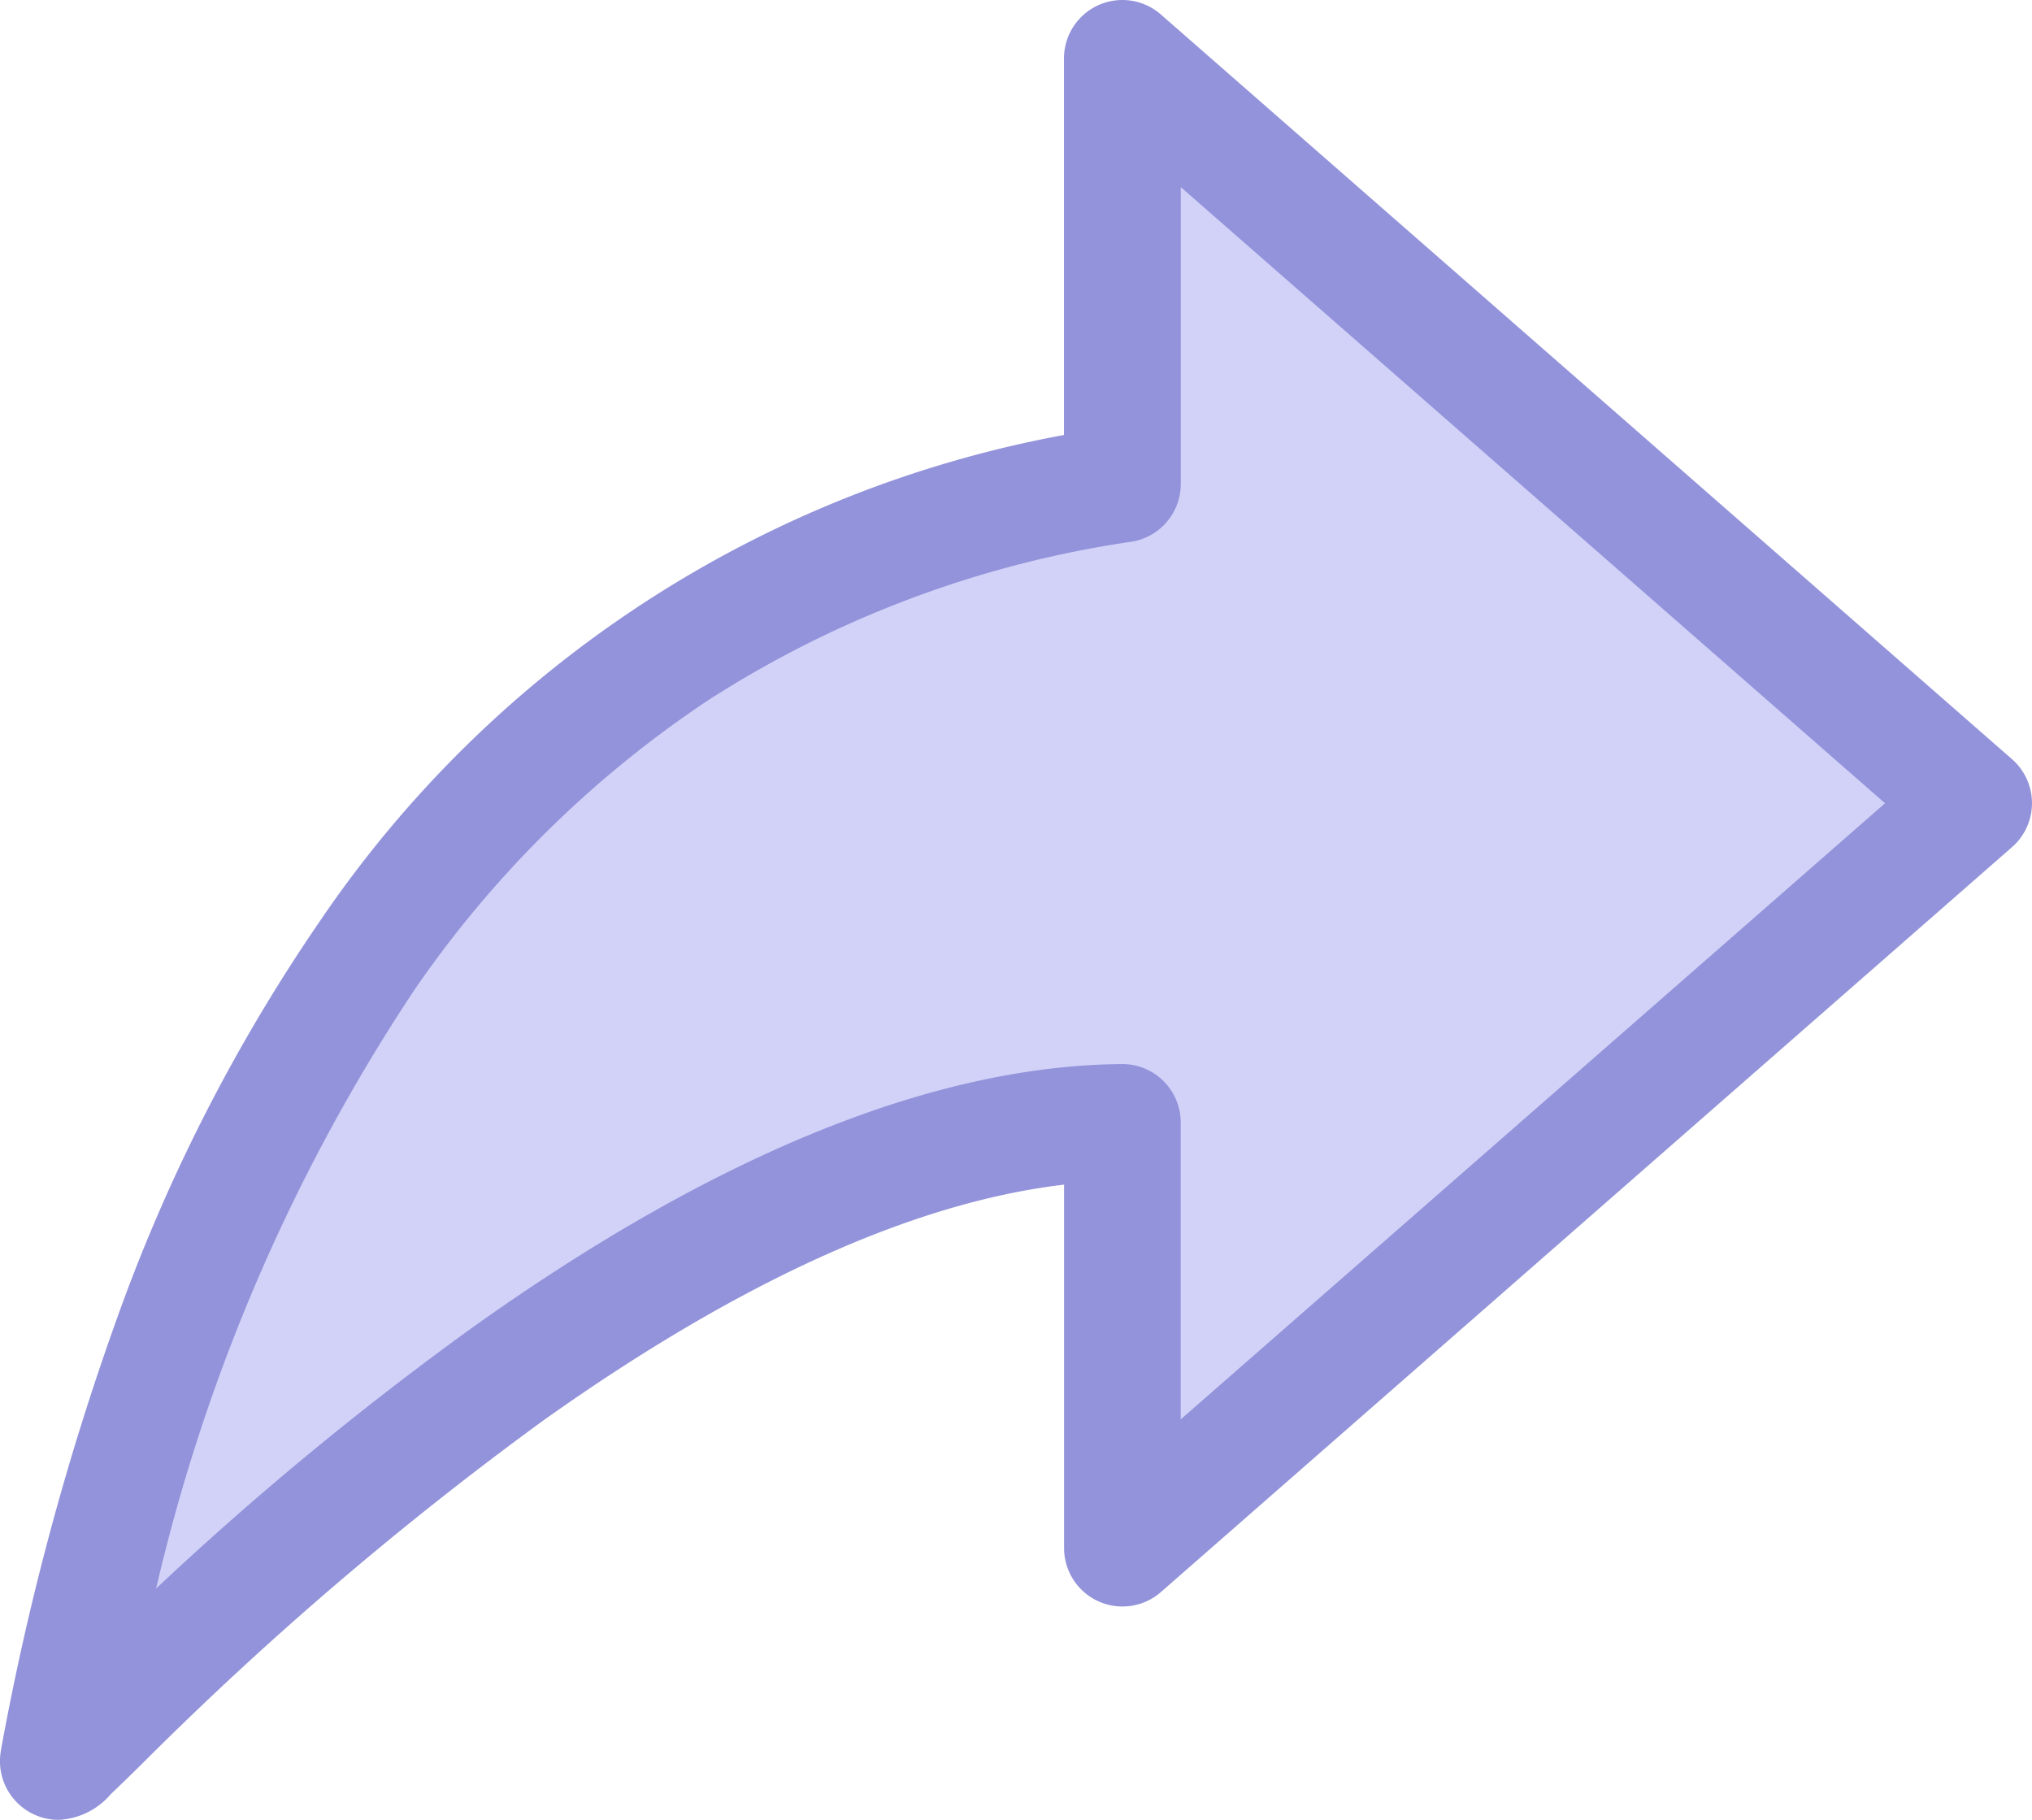
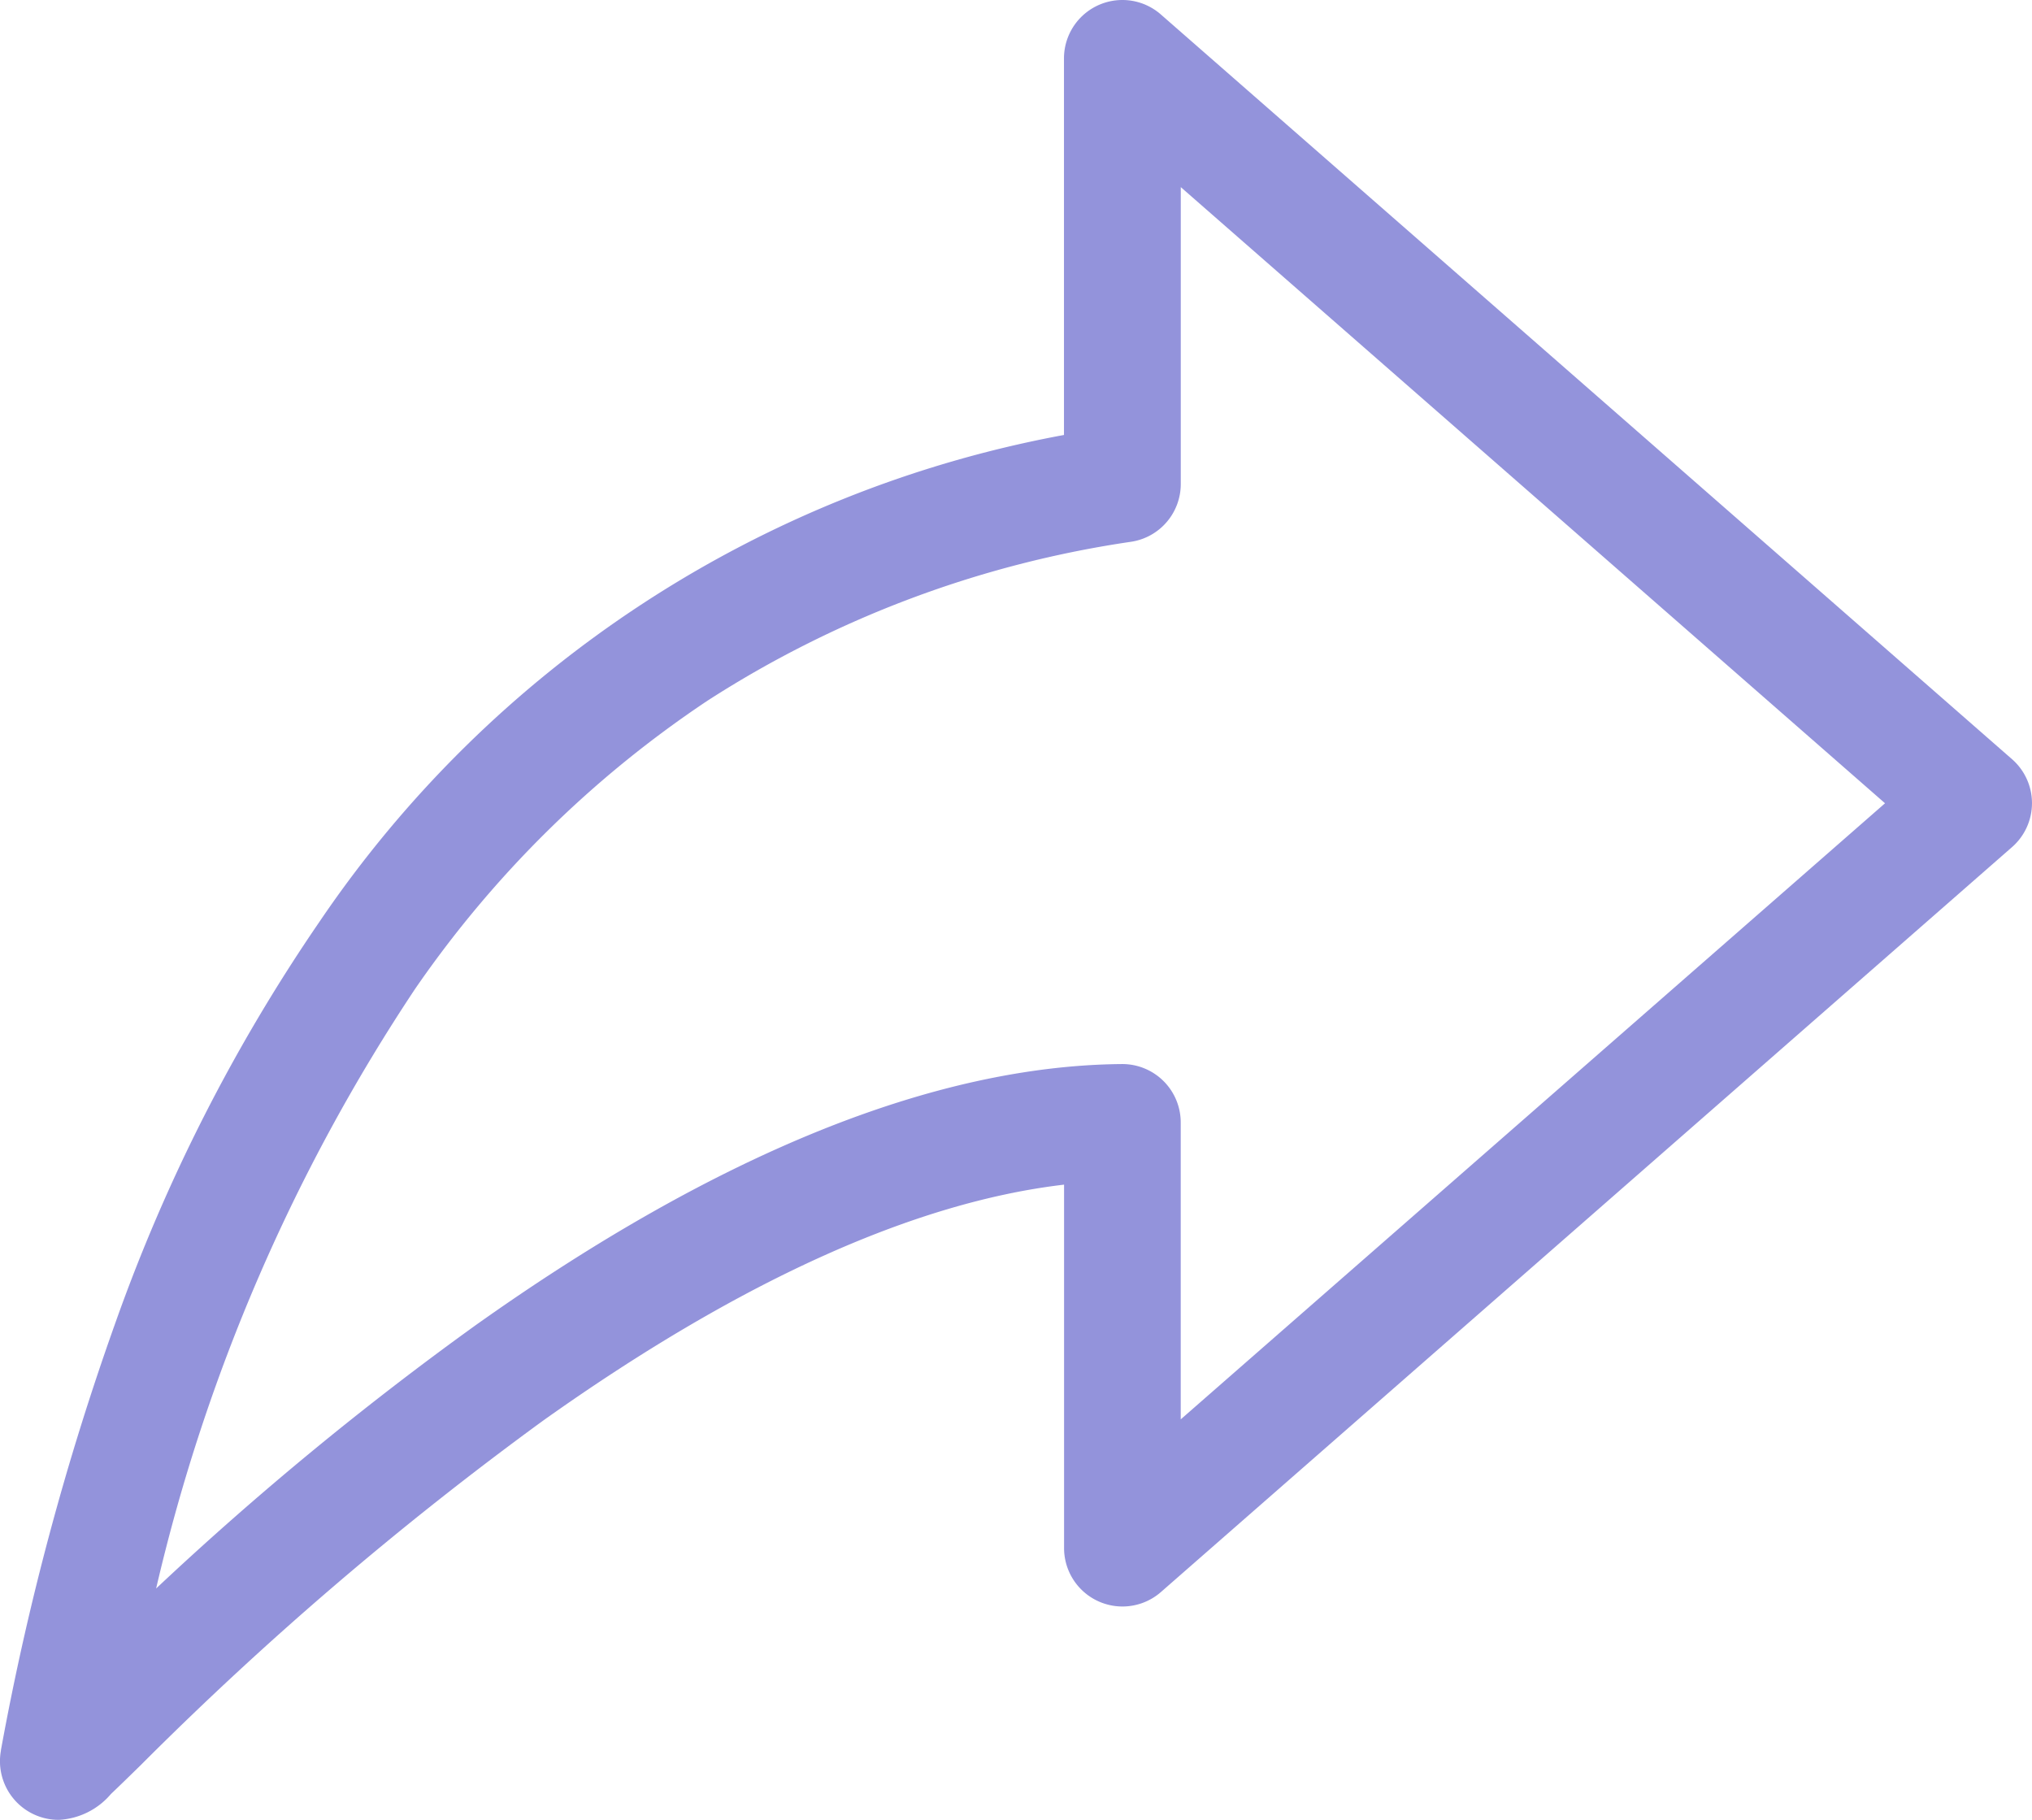
<svg xmlns="http://www.w3.org/2000/svg" width="43.496" height="38.952" viewBox="0 0 43.496 38.952">
  <g id="MaxShare" transform="translate(2.748 -2.017)">
-     <path id="Path_27241" data-name="Path 27241" d="M25.775,4v9.11C10.8,15.451,5.232,28.57,3,40.44c-.084.469,12.262-13.579,22.775-13.665v9.11L44,19.943Z" transform="translate(-4.498 -0.733)" fill="#d2d2f8" />
    <path id="Path_27241_-_Outline" data-name="Path 27241 - Outline" d="M25.775,2.75a1.25,1.25,0,0,1,.823.309L44.819,19a1.25,1.25,0,0,1,0,1.881L26.6,36.826a1.25,1.25,0,0,1-2.073-.941V28.106c-3.214.377-6.955,2.07-11.142,5.044a72.659,72.659,0,0,0-8.621,7.379c-.269.263-.481.47-.639.619a1.566,1.566,0,0,1-1.117.554A1.256,1.256,0,0,1,1.77,40.219l0-.01A58.345,58.345,0,0,1,4.22,31.063a37.046,37.046,0,0,1,4.365-8.579A24.646,24.646,0,0,1,24.525,12.06V4a1.25,1.25,0,0,1,1.25-1.25ZM42.1,19.943,27.025,6.755V13.11a1.25,1.25,0,0,1-1.057,1.235,22.847,22.847,0,0,0-9.07,3.4,23.247,23.247,0,0,0-6.265,6.175A39.147,39.147,0,0,0,5.092,36.75a67.878,67.878,0,0,1,6.843-5.638c5.172-3.674,9.825-5.554,13.829-5.587a1.25,1.25,0,0,1,1.26,1.25V33.13Z" transform="translate(-4.498 -0.733)" fill="#9393db" />
  </g>
</svg>